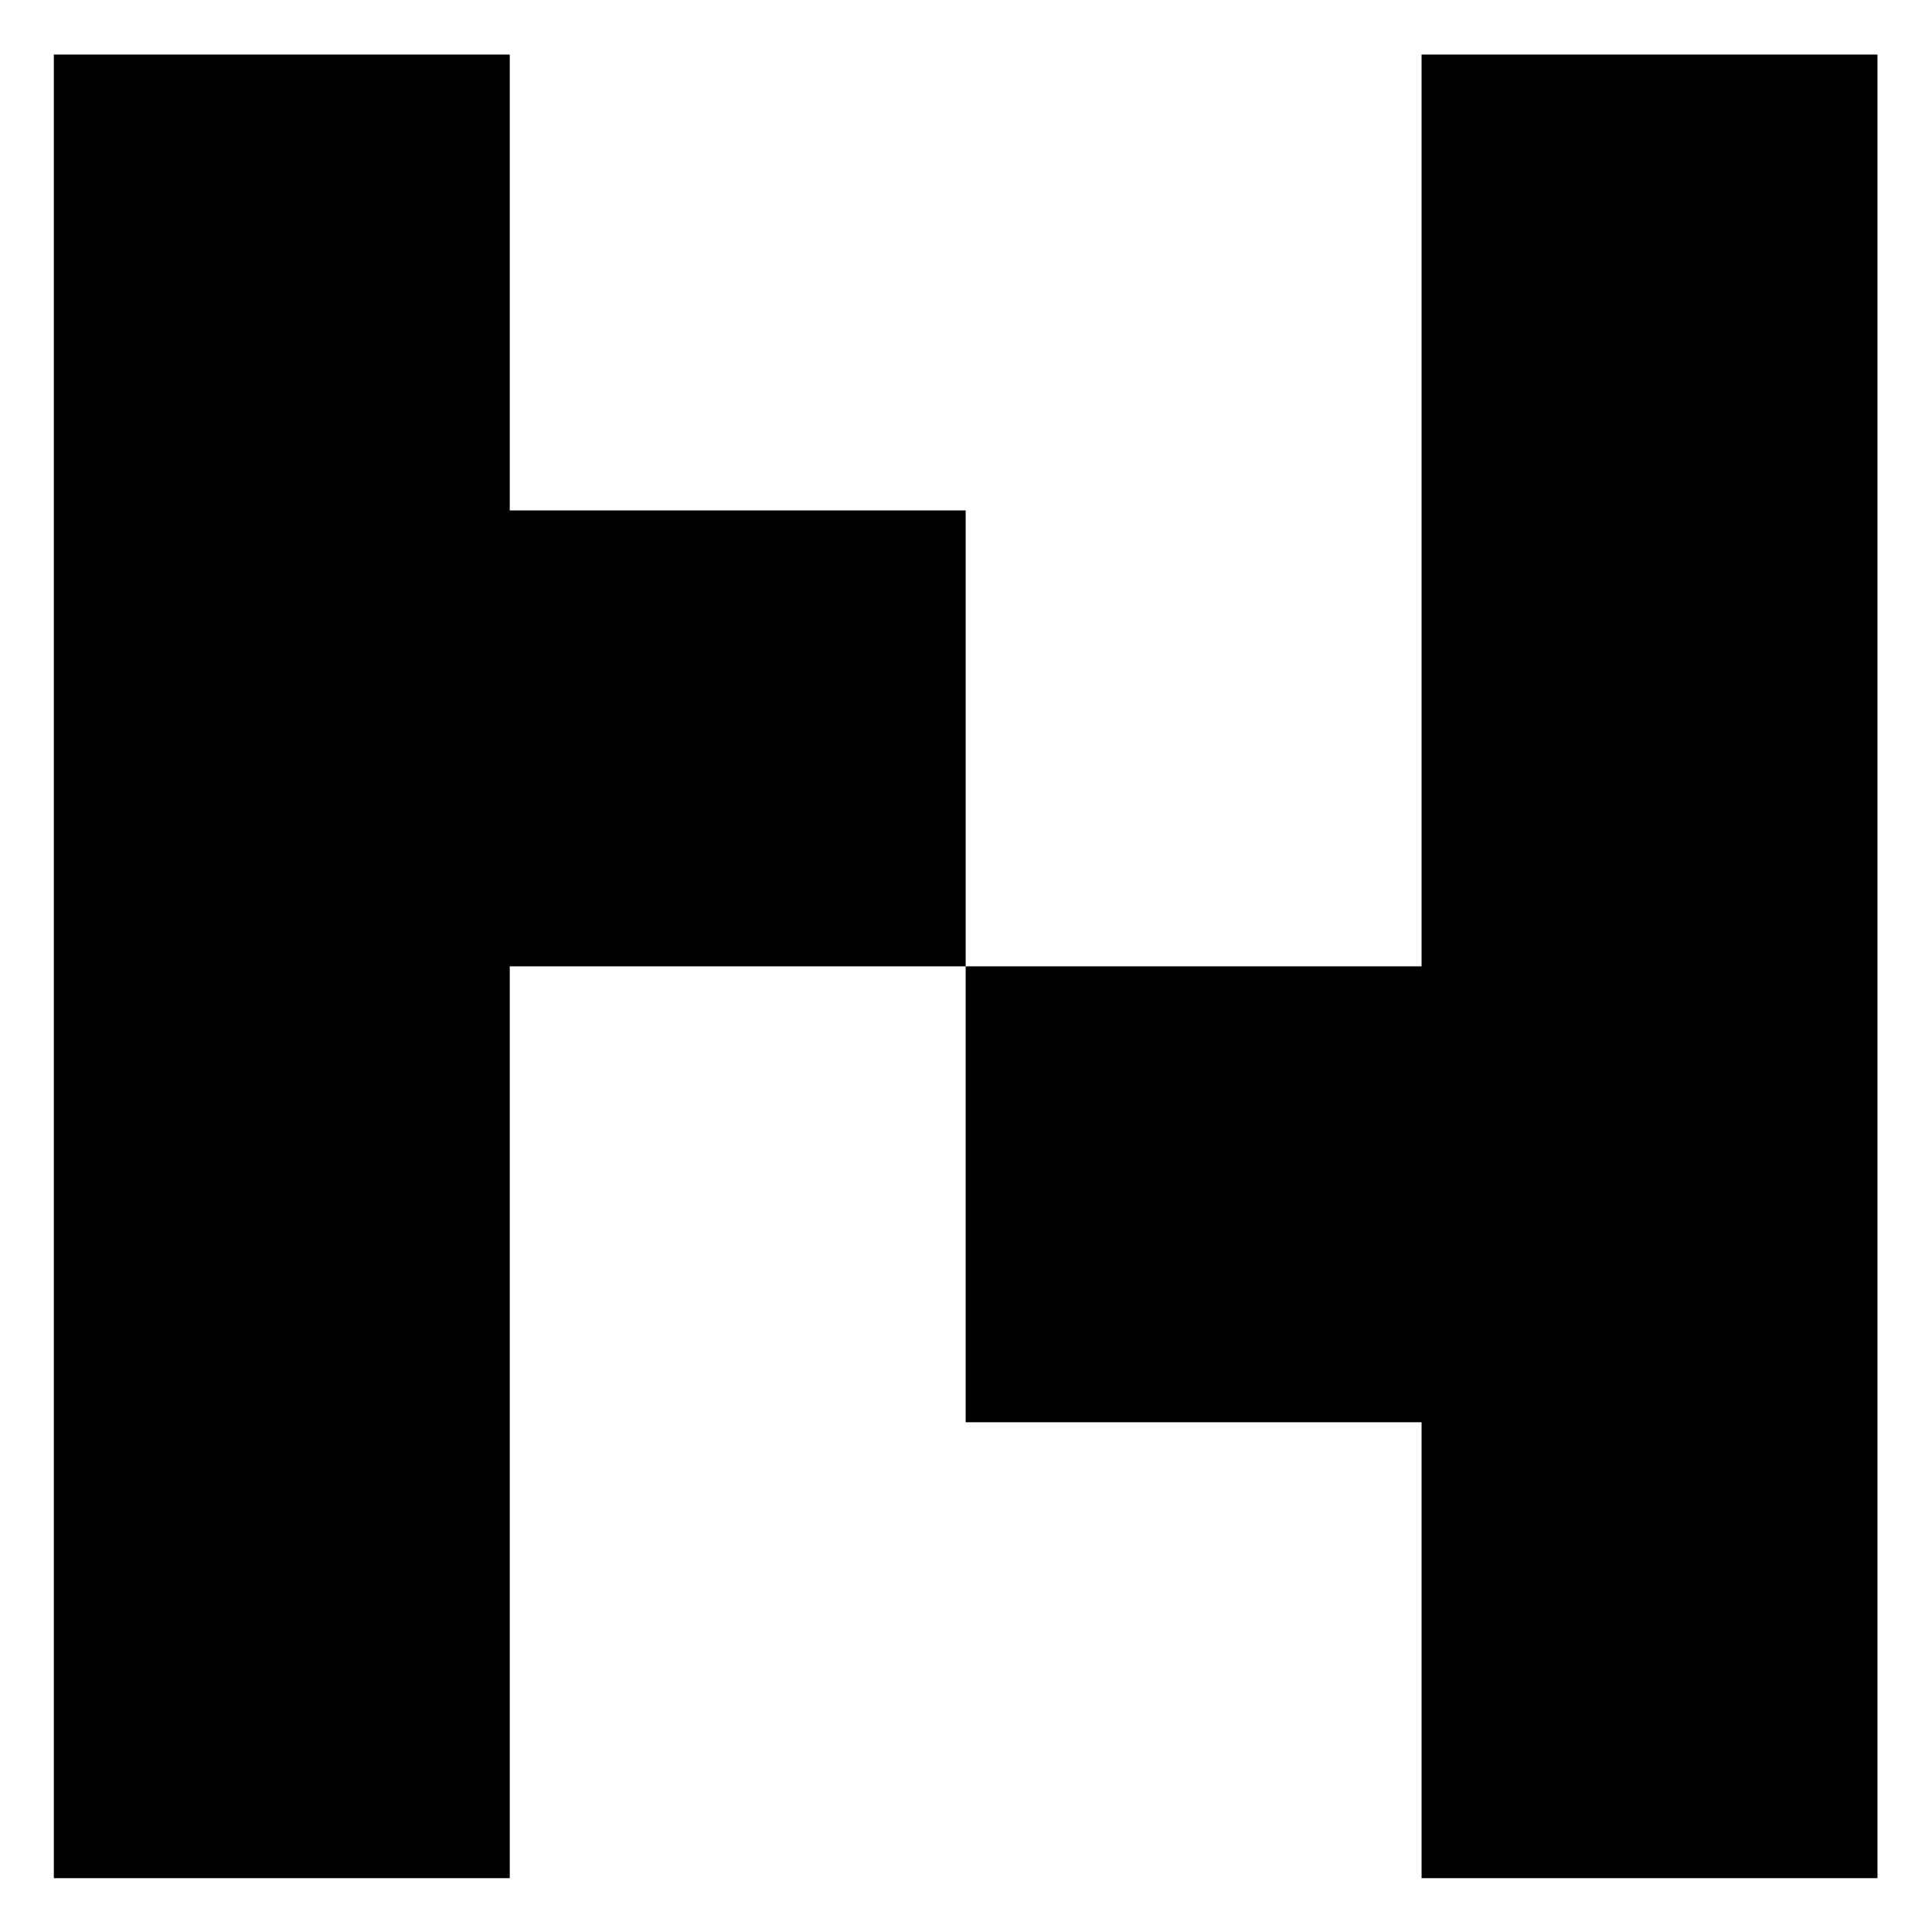
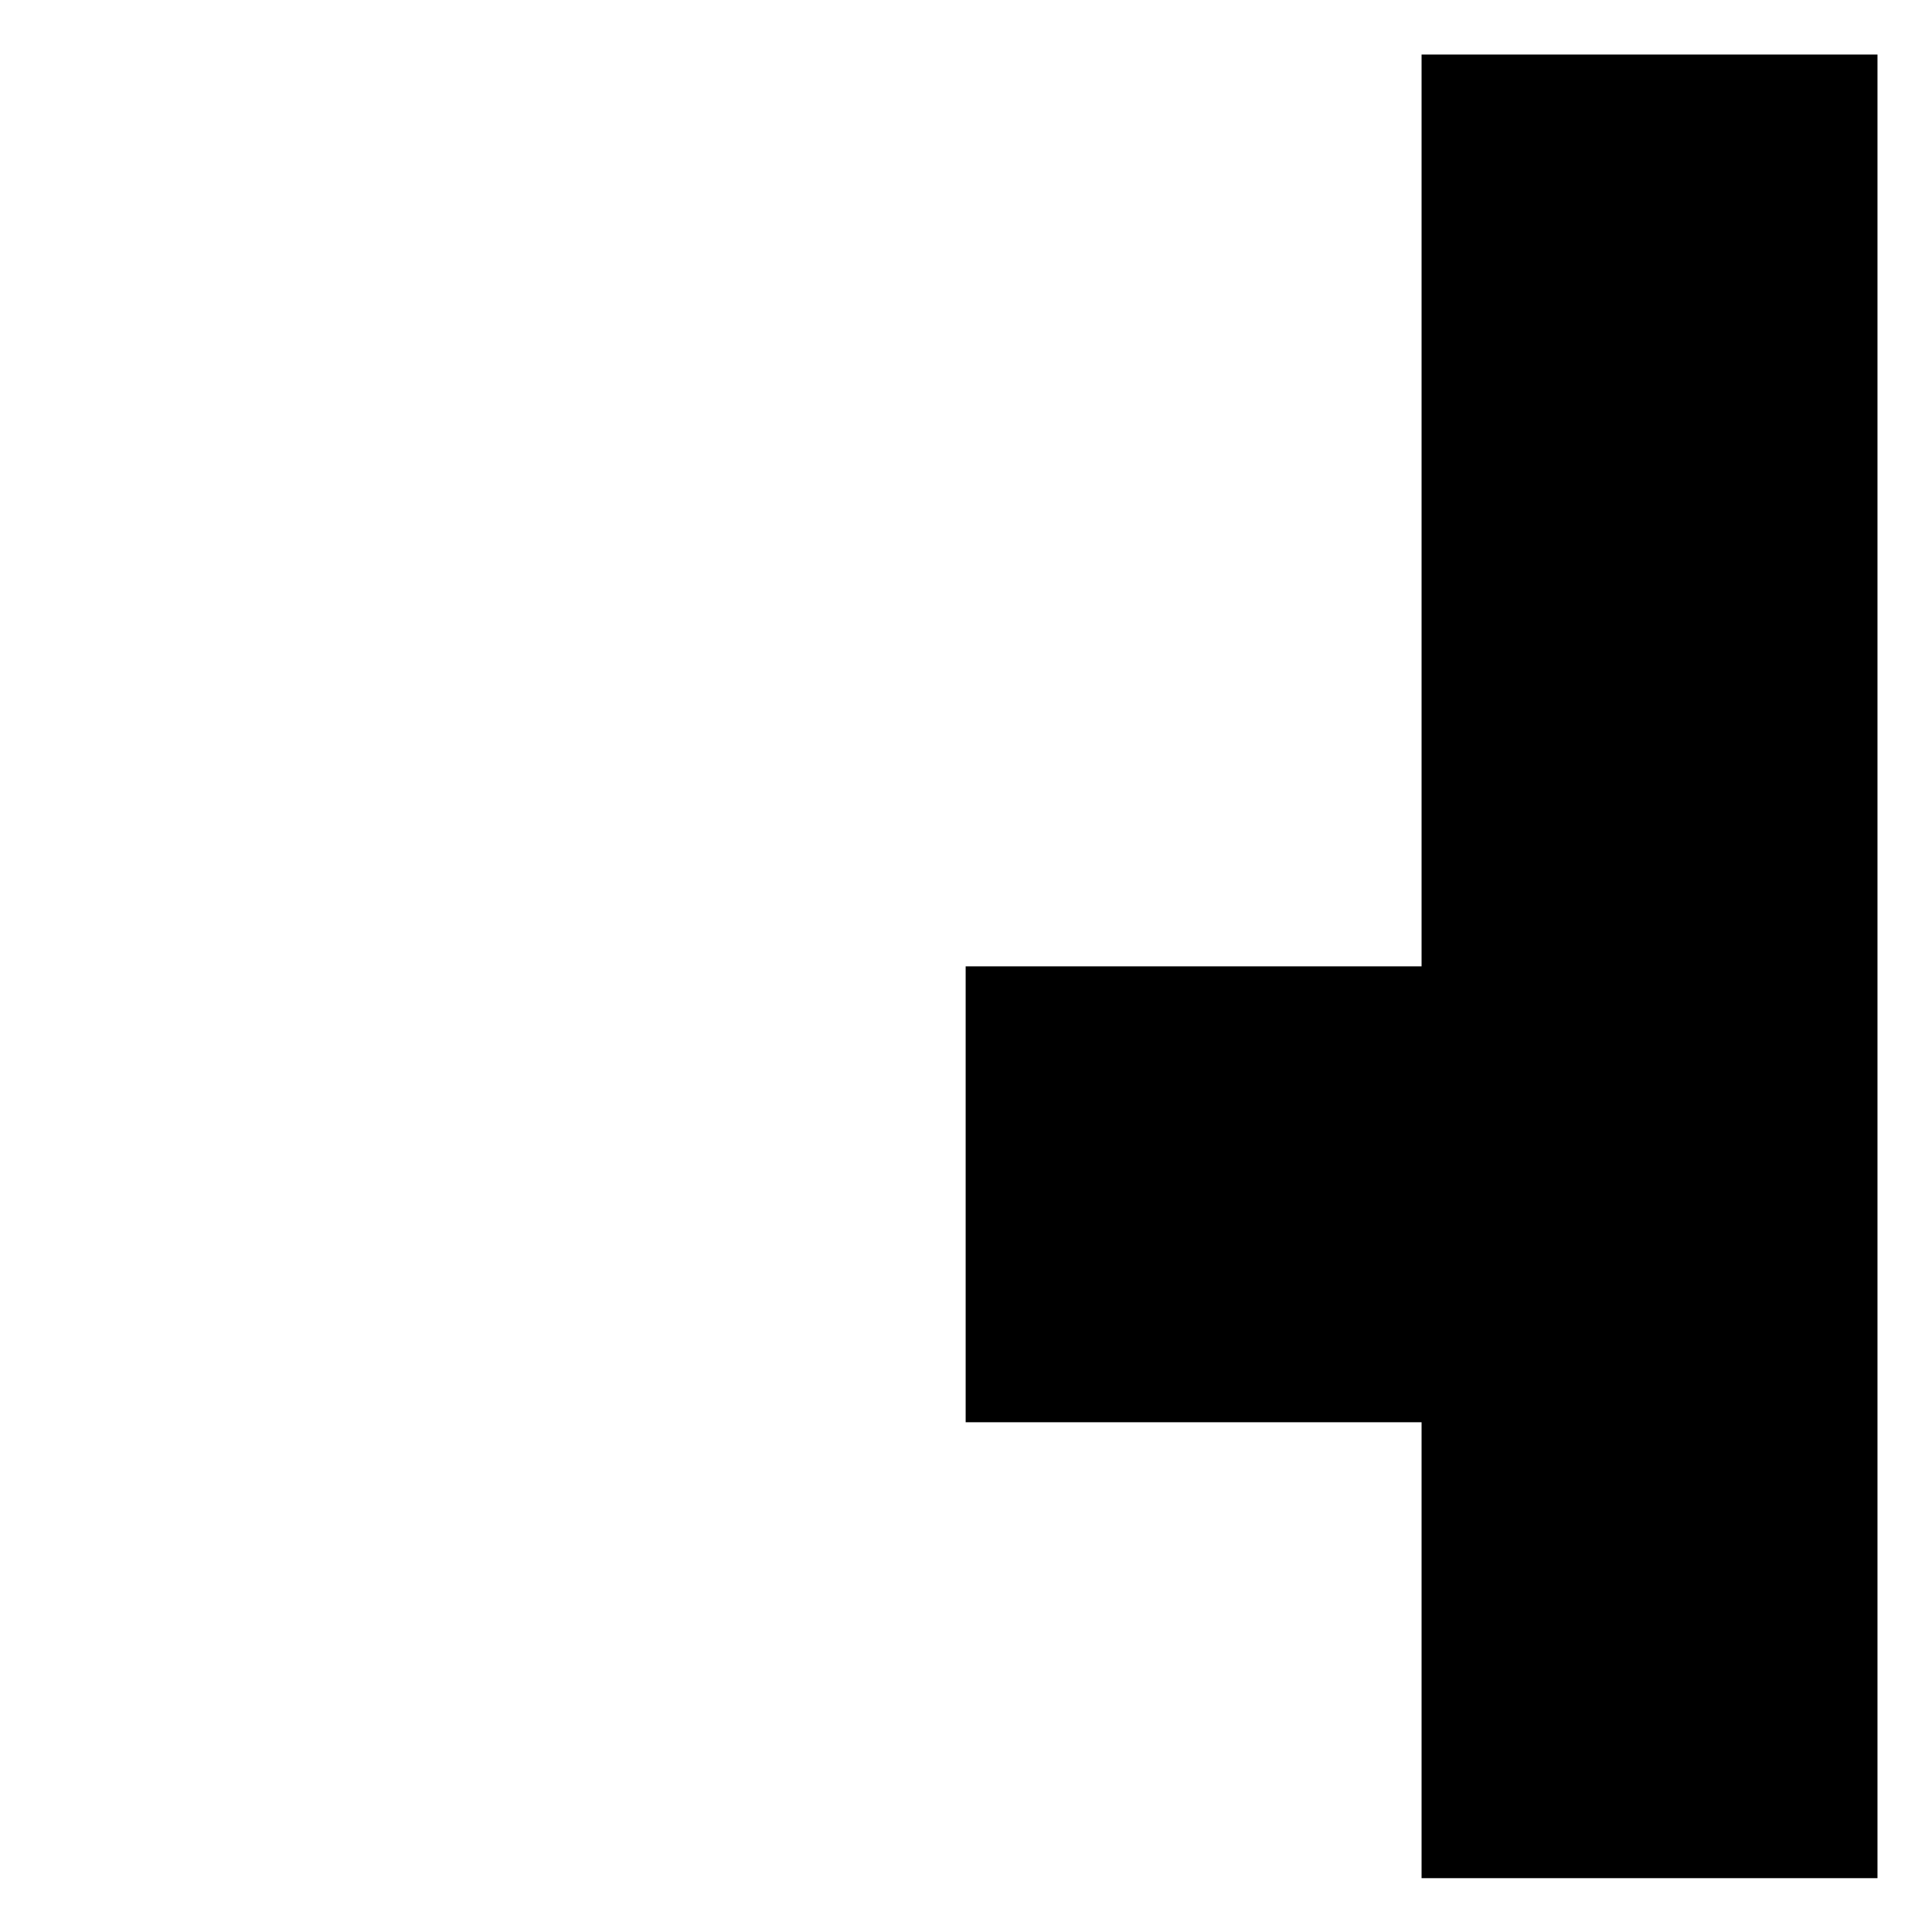
<svg xmlns="http://www.w3.org/2000/svg" xml:space="preserve" style="enable-background:new 0 0 283.5 283.5;" viewBox="0 0 283.5 283.5" y="0px" x="0px" id="Layer_1" version="1.1">
  <g>
-     <polygon points="74.8,74.9 74.8,8 7.9,8 7.9,74.9 7.9,141.8 7.9,208.7 7.9,275.6 74.8,275.6 74.8,208.7 74.8,141.8 141.7,141.8    141.7,74.9" />
    <polygon points="208.6,8 208.6,74.9 208.6,141.8 141.7,141.8 141.7,208.7 208.6,208.7 208.6,275.6 275.5,275.6 275.5,8" />
  </g>
</svg>